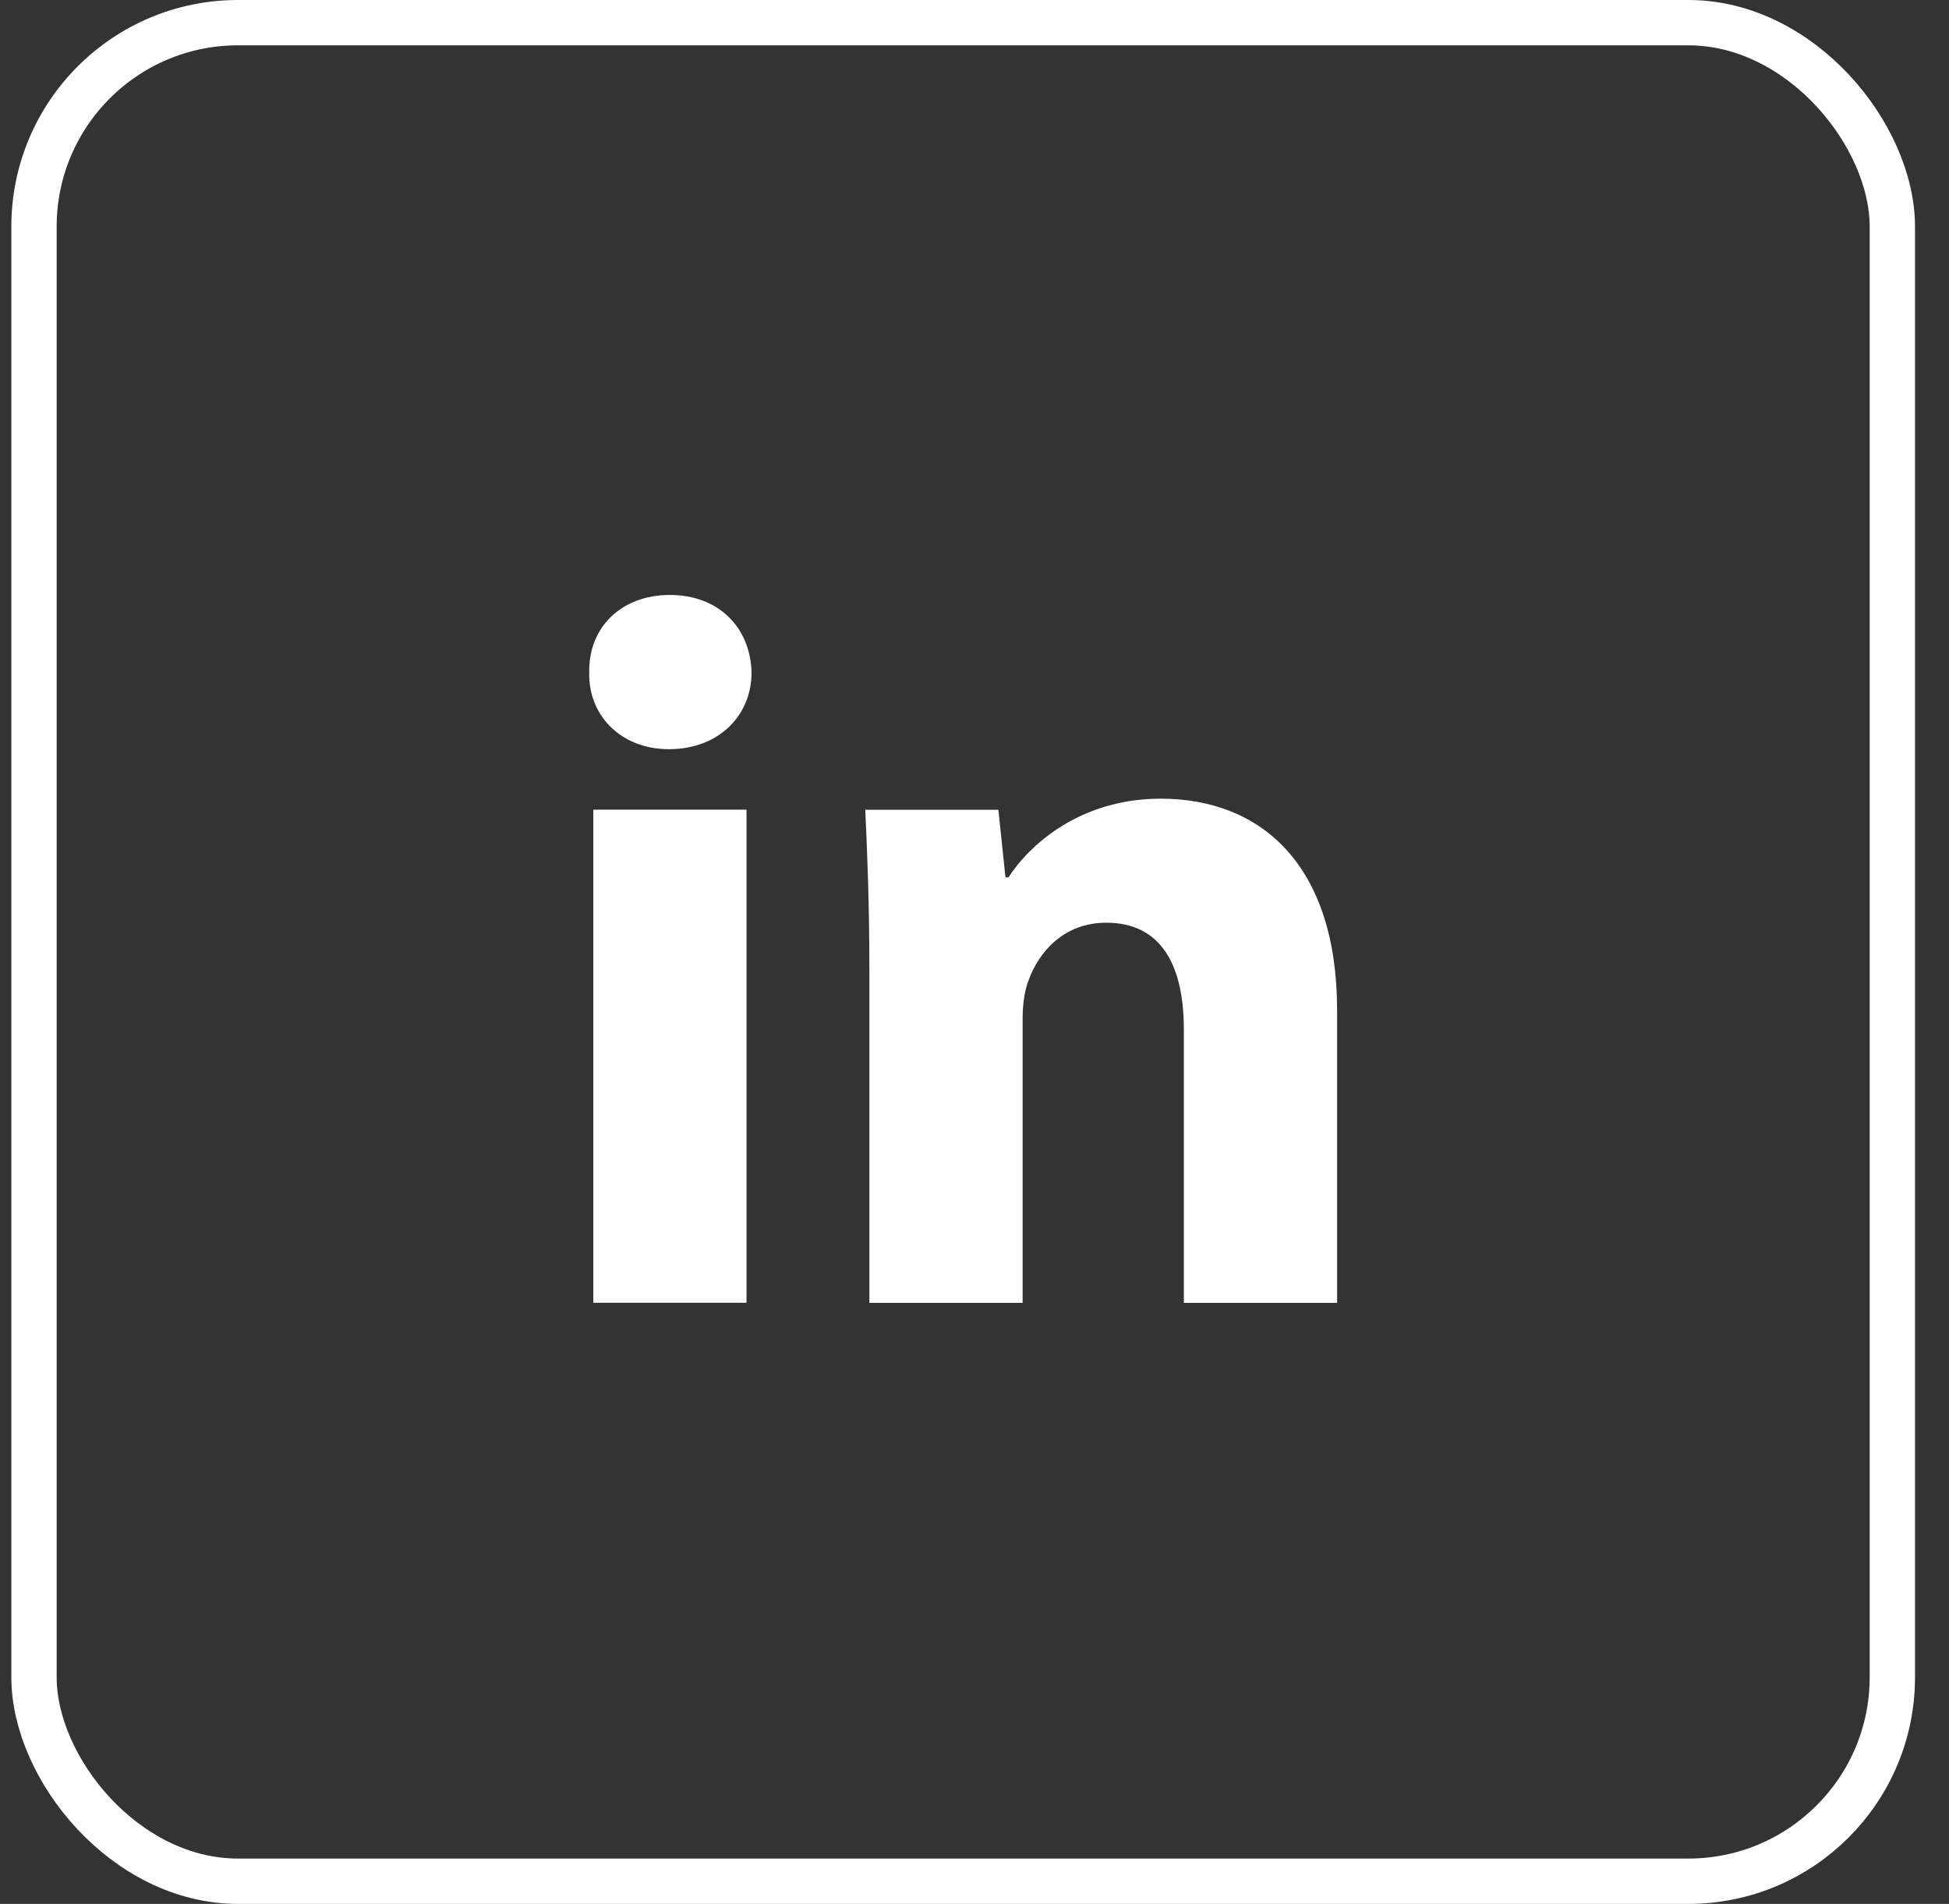
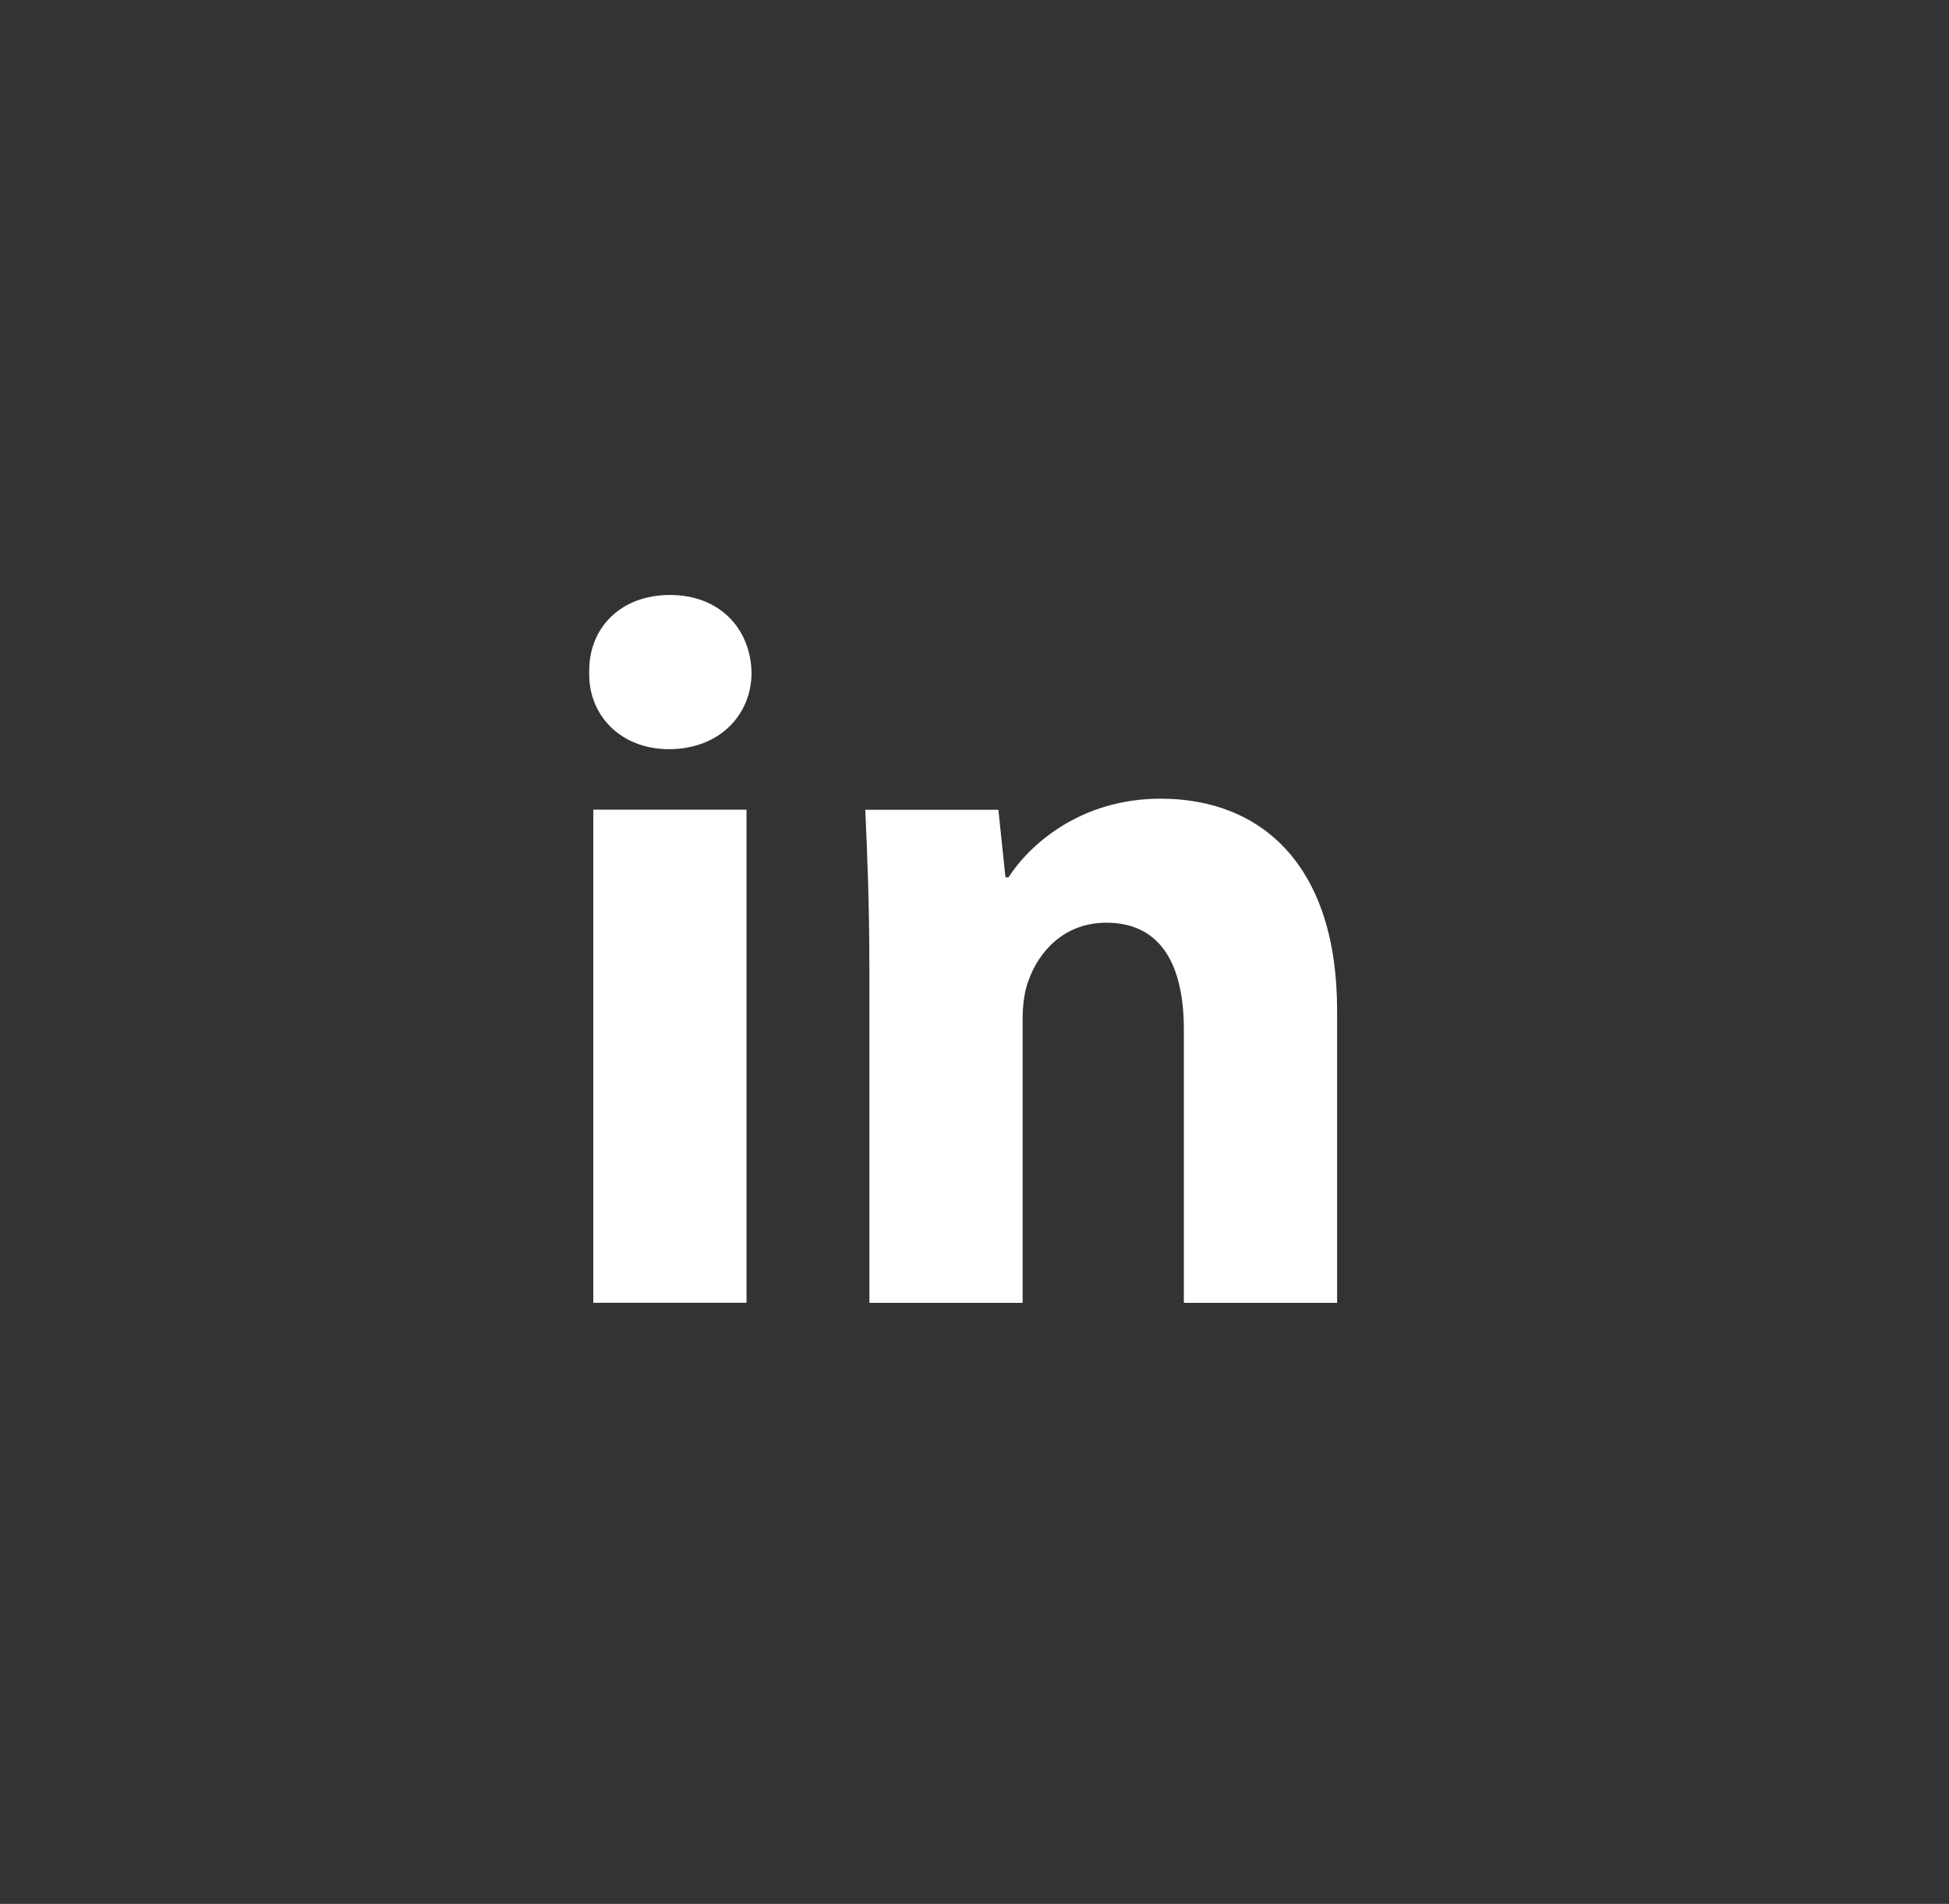
<svg xmlns="http://www.w3.org/2000/svg" width="43" height="42" viewBox="0 0 43 42" fill="none">
  <rect x="0" y="0" width="43" height="42" fill="#333333" stroke="none" />
  <path fill-rule="evenodd" clip-rule="evenodd" d="M16.581 14.838C16.581 15.772 15.87 16.527 14.758 16.527C13.689 16.527 12.978 15.772 13 14.838C12.978 13.859 13.689 13.125 14.779 13.125C15.87 13.125 16.56 13.859 16.581 14.838ZM13.09 28.739V17.862H16.47V28.739H13.09V28.739Z" fill="white" />
  <path fill-rule="evenodd" clip-rule="evenodd" d="M19.18 21.333C19.18 19.977 19.135 18.82 19.09 17.864H22.027L22.183 19.354H22.25C22.694 18.664 23.806 17.619 25.608 17.619C27.832 17.619 29.5 19.088 29.5 22.289V28.741H26.119V22.713C26.119 21.311 25.631 20.355 24.407 20.355C23.473 20.355 22.917 21 22.695 21.622C22.606 21.845 22.562 22.156 22.562 22.468V28.741H19.181V21.333H19.18Z" fill="white" />
-   <rect x="0.75" y="0.5" width="41" height="41" rx="4.5" stroke="white" />
</svg>